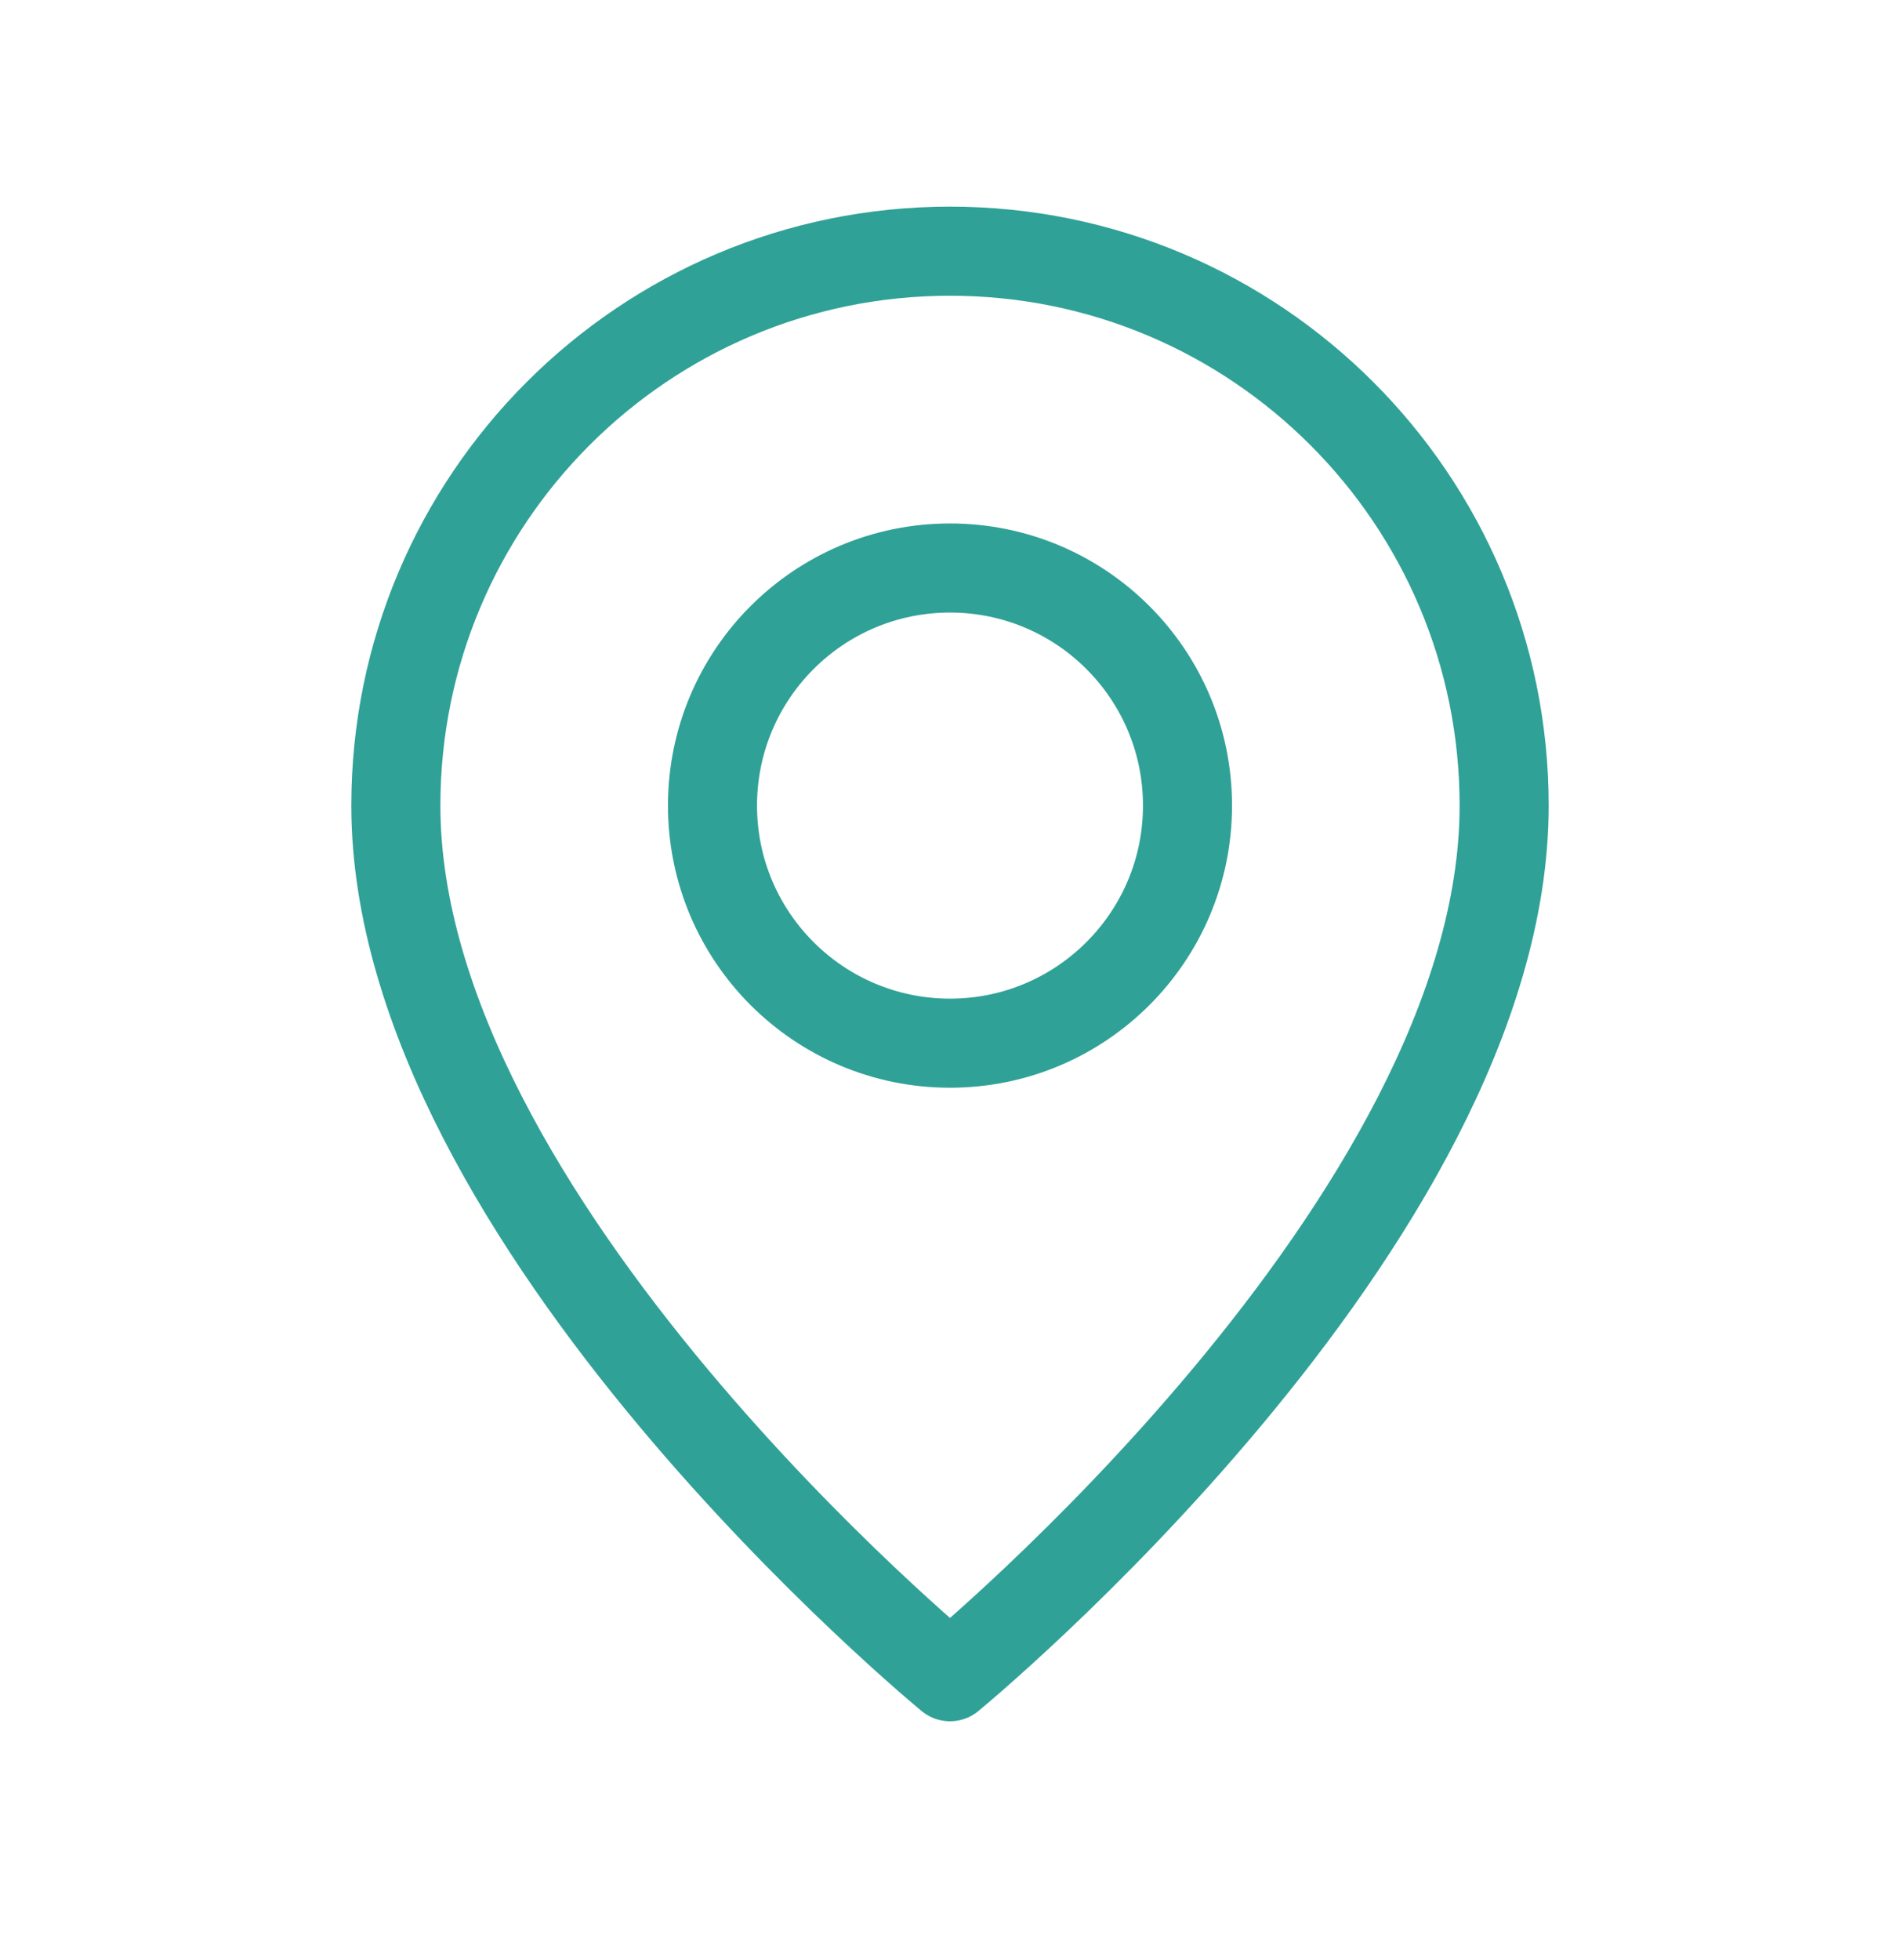
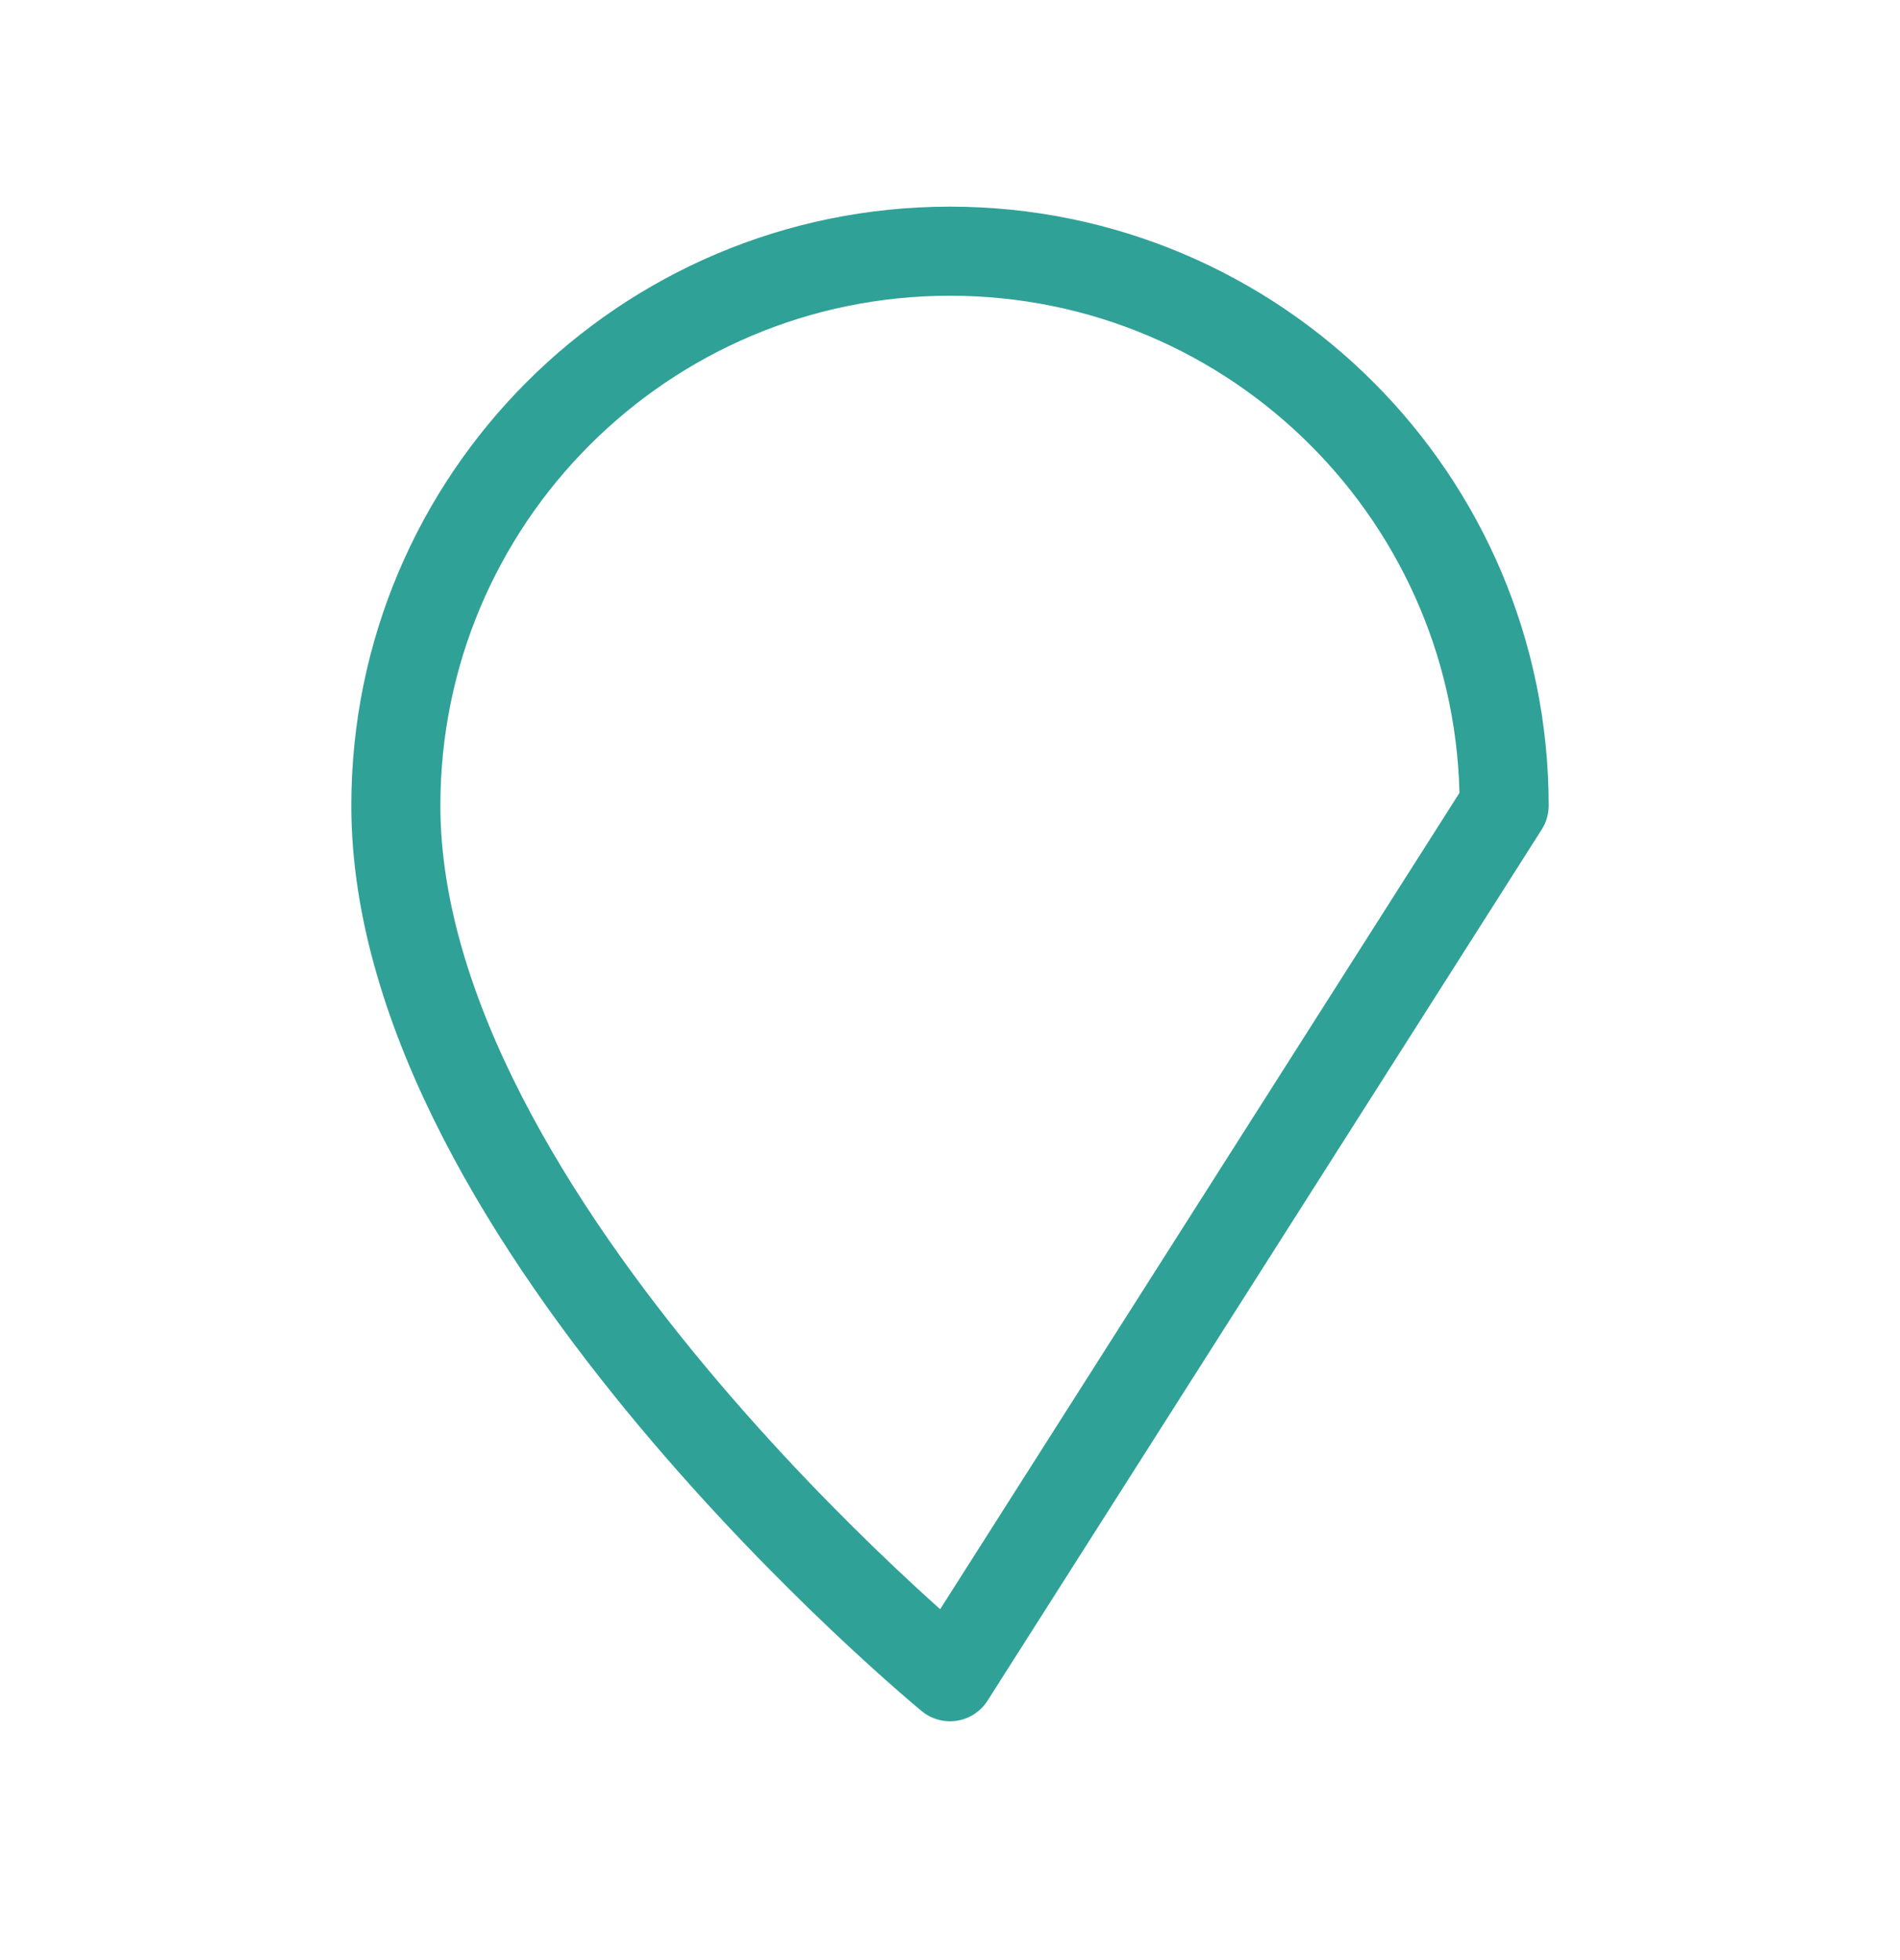
<svg xmlns="http://www.w3.org/2000/svg" width="32" height="33" viewBox="0 0 32 33" fill="none">
-   <path fill-rule="evenodd" clip-rule="evenodd" d="M16 17.563V17.563C13.791 17.563 12 15.772 12 13.563V13.563C12 11.353 13.791 9.563 16 9.563V9.563C18.209 9.563 20 11.353 20 13.563V13.563C20 15.772 18.209 17.563 16 17.563Z" stroke="#30A197" stroke-width="1.5" stroke-linecap="round" stroke-linejoin="round" />
-   <path fill-rule="evenodd" clip-rule="evenodd" d="M16 28.229C16 28.229 6.667 20.563 6.667 13.563C6.667 8.408 10.845 4.229 16 4.229C21.154 4.229 25.333 8.408 25.333 13.563C25.333 20.563 16 28.229 16 28.229Z" stroke="#30A197" stroke-width="1.5" stroke-linecap="round" stroke-linejoin="round" />
+   <path fill-rule="evenodd" clip-rule="evenodd" d="M16 28.229C16 28.229 6.667 20.563 6.667 13.563C6.667 8.408 10.845 4.229 16 4.229C21.154 4.229 25.333 8.408 25.333 13.563Z" stroke="#30A197" stroke-width="1.5" stroke-linecap="round" stroke-linejoin="round" />
</svg>